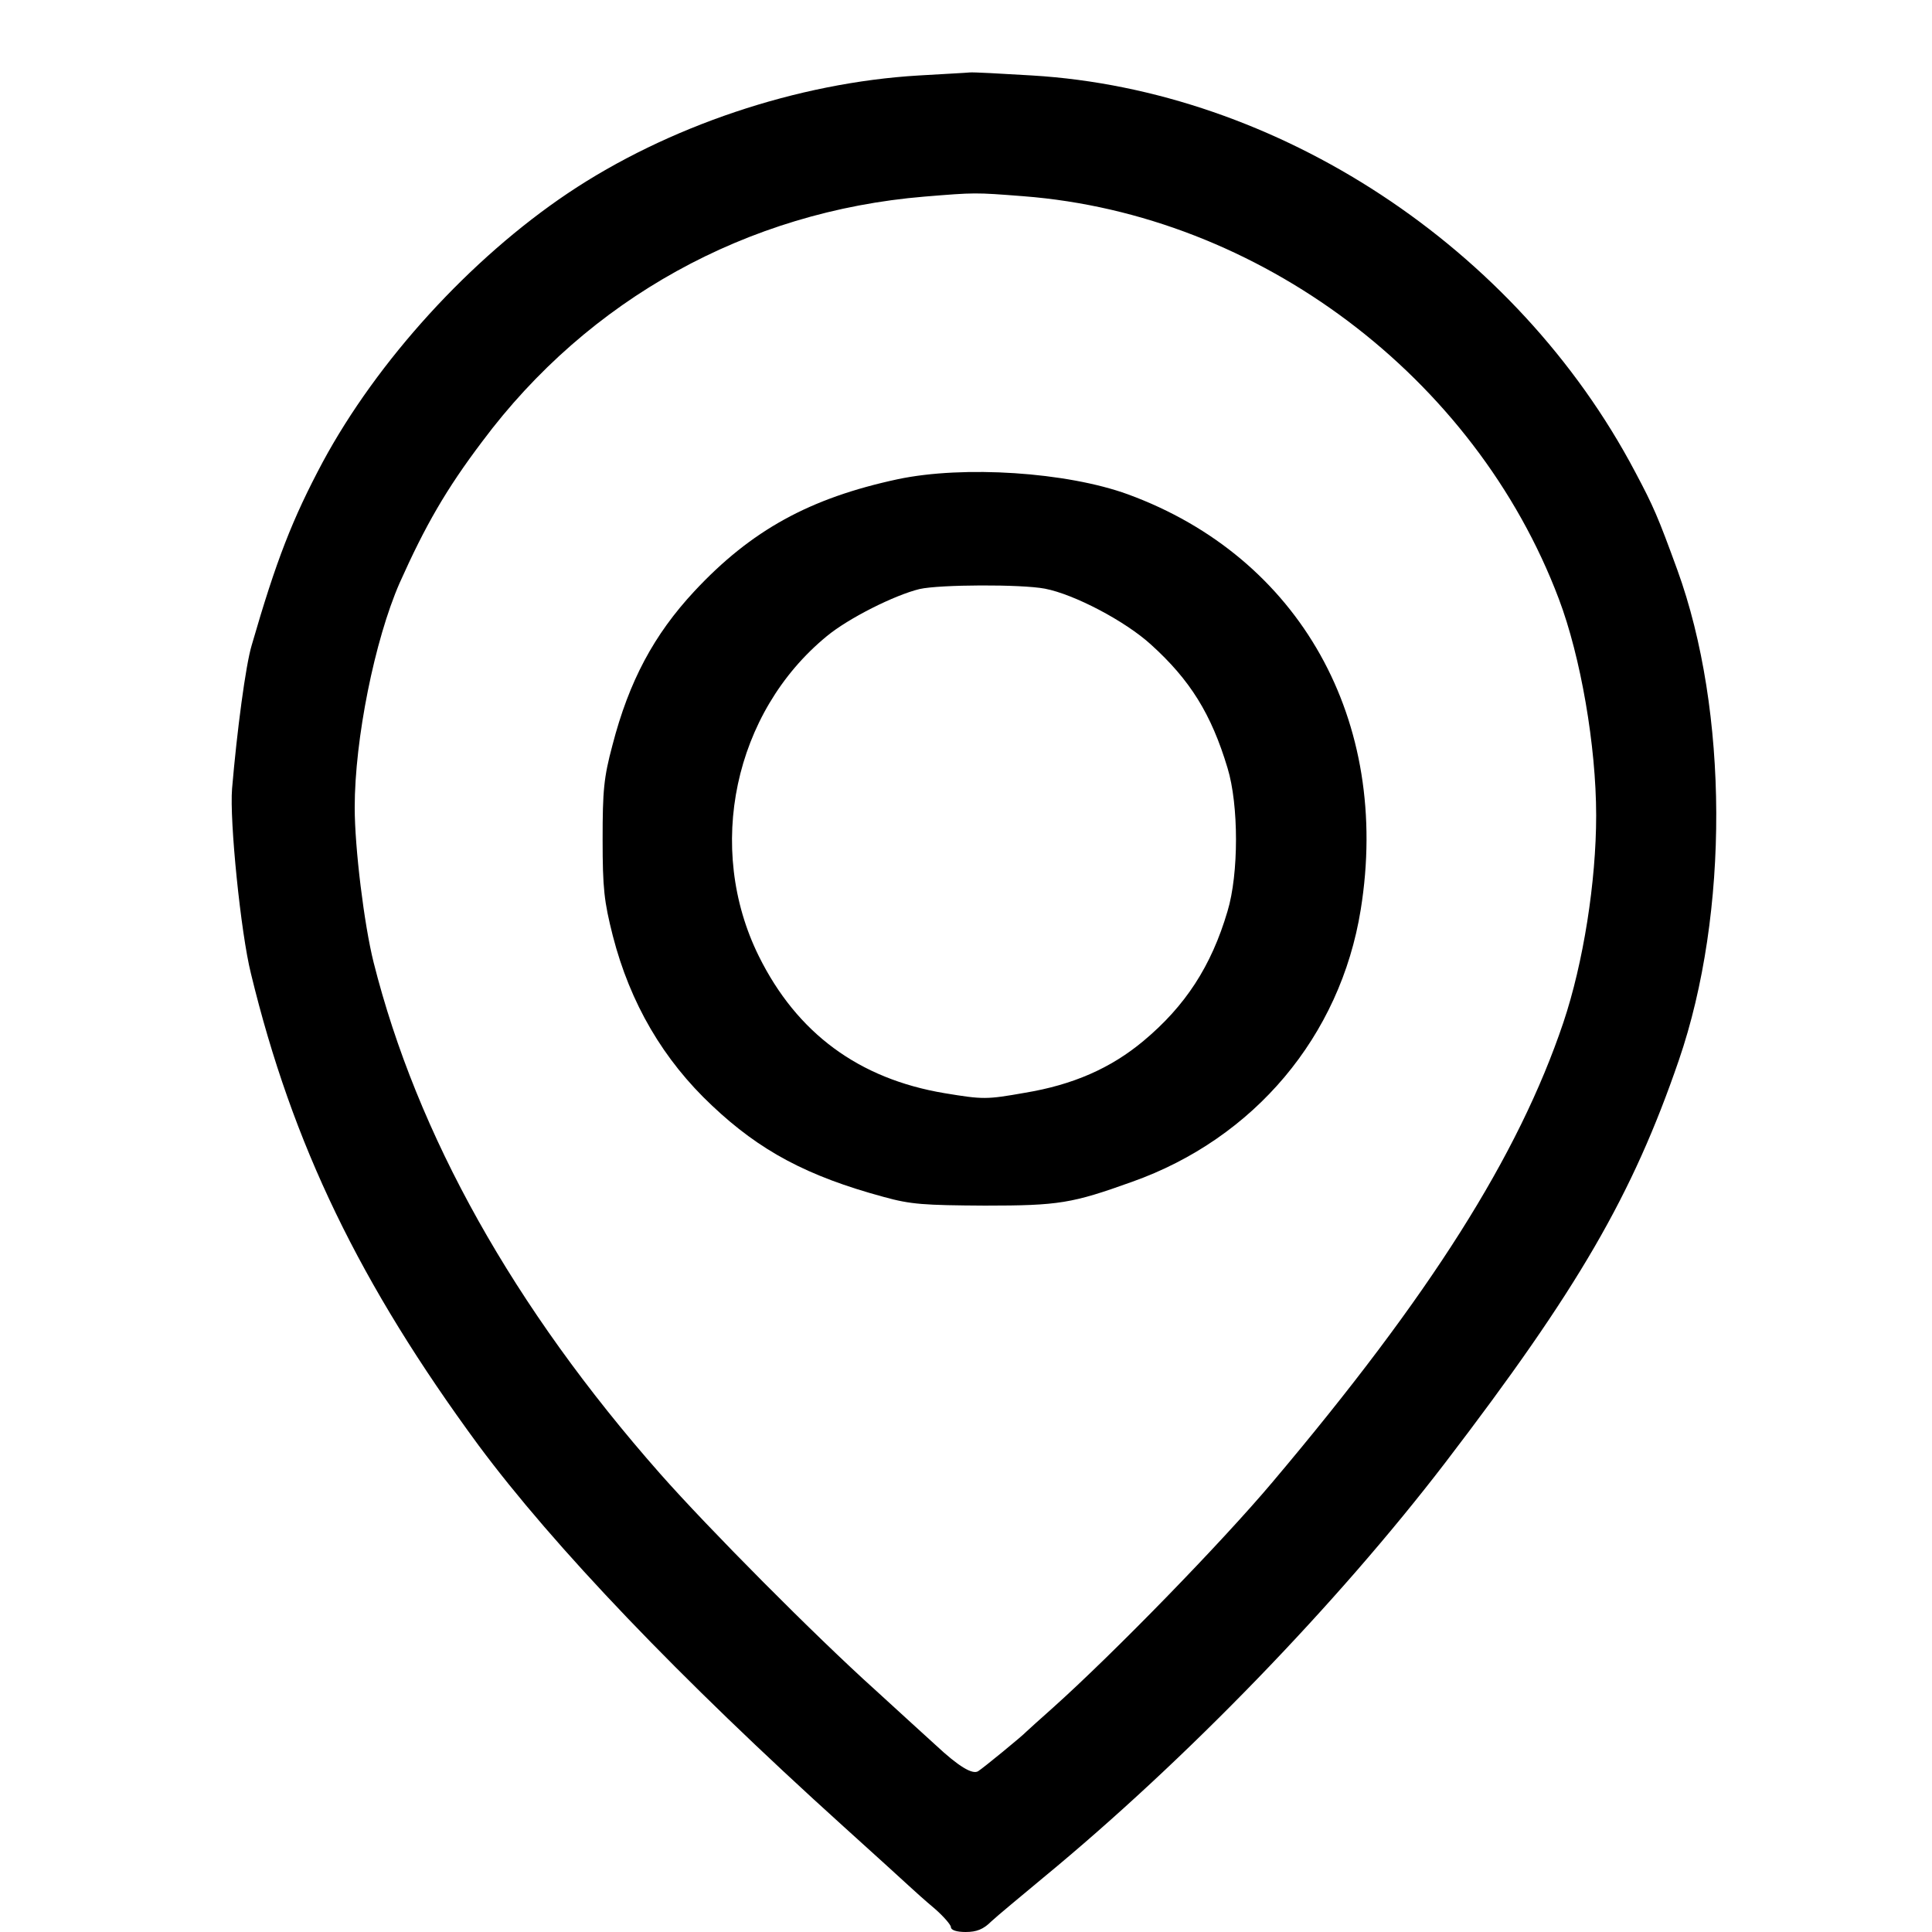
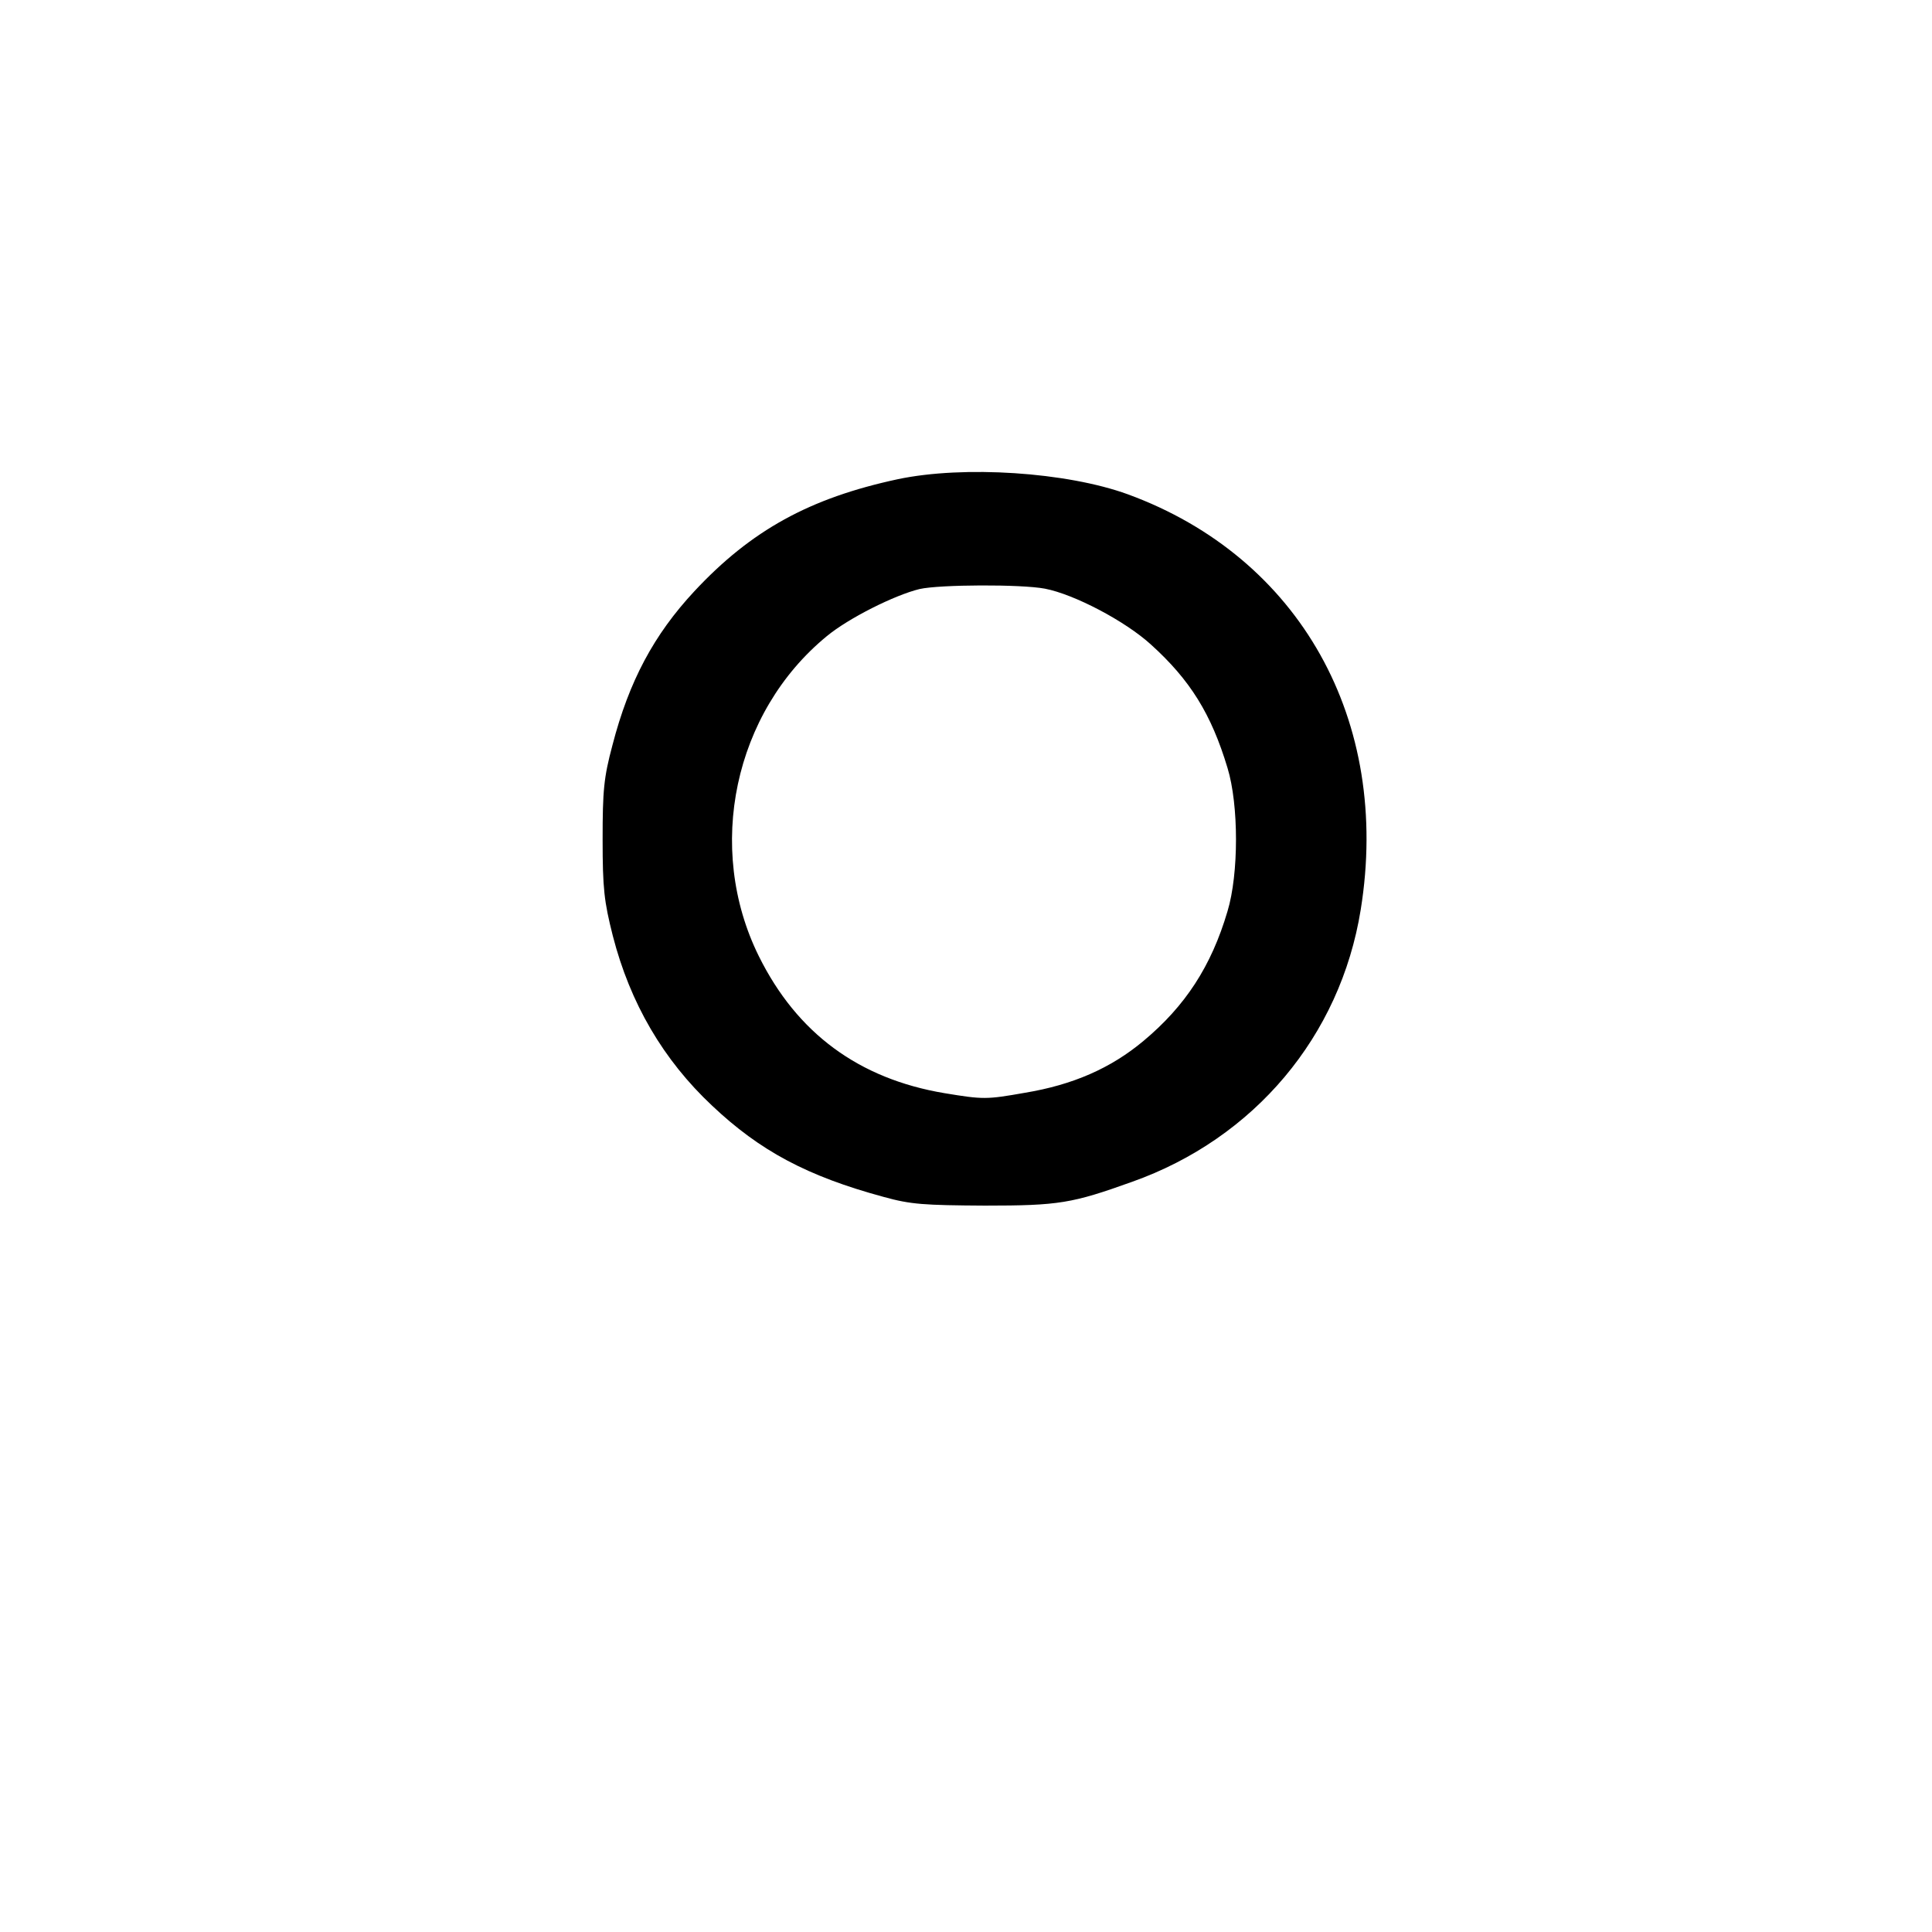
<svg xmlns="http://www.w3.org/2000/svg" version="1.0" width="512pt" height="512pt" viewBox="0 0 512 512" preserveAspectRatio="xMidYMid meet">
  <g transform="translate(0,512) scale(0.1,-0.1)" fill="#000000" stroke="none">
-     <path d="M2435 4920 c-322 -19 -666 -135 -930 -312 -259 -174 -505 -444 -650 -713 -80 -150 -123 -260 -188 -485 -16 -53 -39 -227 -52 -380 -7 -84 23 -382 50 -490 110 -454 289 -823 603 -1250 199 -268 532 -617 967 -1010 82 -74 160 -145 174 -158 14 -13 44 -40 68 -60 23 -20 43 -43 43 -49 0 -8 15 -13 39 -13 29 0 47 7 68 28 16 15 79 67 139 117 375 309 777 724 1065 1100 351 459 495 707 618 1065 134 390 132 926 -4 1300 -51 140 -63 168 -112 260 -314 595 -947 1011 -1598 1050 -82 5 -157 9 -165 8 -8 -1 -69 -4 -135 -8z m277 -320 c624 -48 1197 -479 1419 -1067 58 -153 99 -390 99 -574 0 -176 -34 -391 -87 -549 -119 -353 -353 -723 -771 -1218 -134 -159 -418 -451 -582 -598 -36 -32 -67 -60 -70 -63 -10 -11 -115 -97 -128 -105 -15 -9 -51 12 -112 69 -25 23 -97 88 -160 146 -159 143 -444 430 -571 574 -388 440 -644 898 -759 1355 -25 100 -50 303 -50 410 0 181 53 444 119 595 68 152 123 248 219 375 282 378 702 610 1172 649 135 11 133 11 262 1z" />
    <path d="M2379 3850 c-233 -50 -388 -135 -539 -297 -107 -115 -173 -238 -217 -408 -23 -86 -26 -120 -26 -250 0 -130 4 -164 27 -255 46 -179 134 -329 263 -450 127 -120 252 -187 455 -242 72 -20 107 -22 268 -23 197 0 231 6 390 63 324 115 552 386 606 721 81 501 -161 934 -617 1101 -162 59 -435 77 -610 40z m390 -290 c78 -15 213 -86 281 -148 104 -94 160 -184 203 -327 30 -98 30 -281 0 -380 -43 -146 -112 -251 -222 -343 -87 -73 -188 -117 -315 -138 -102 -18 -110 -18 -213 -1 -227 38 -391 159 -492 363 -142 287 -66 646 180 848 58 48 180 109 246 125 53 12 269 13 332 1z" />
  </g>
</svg>